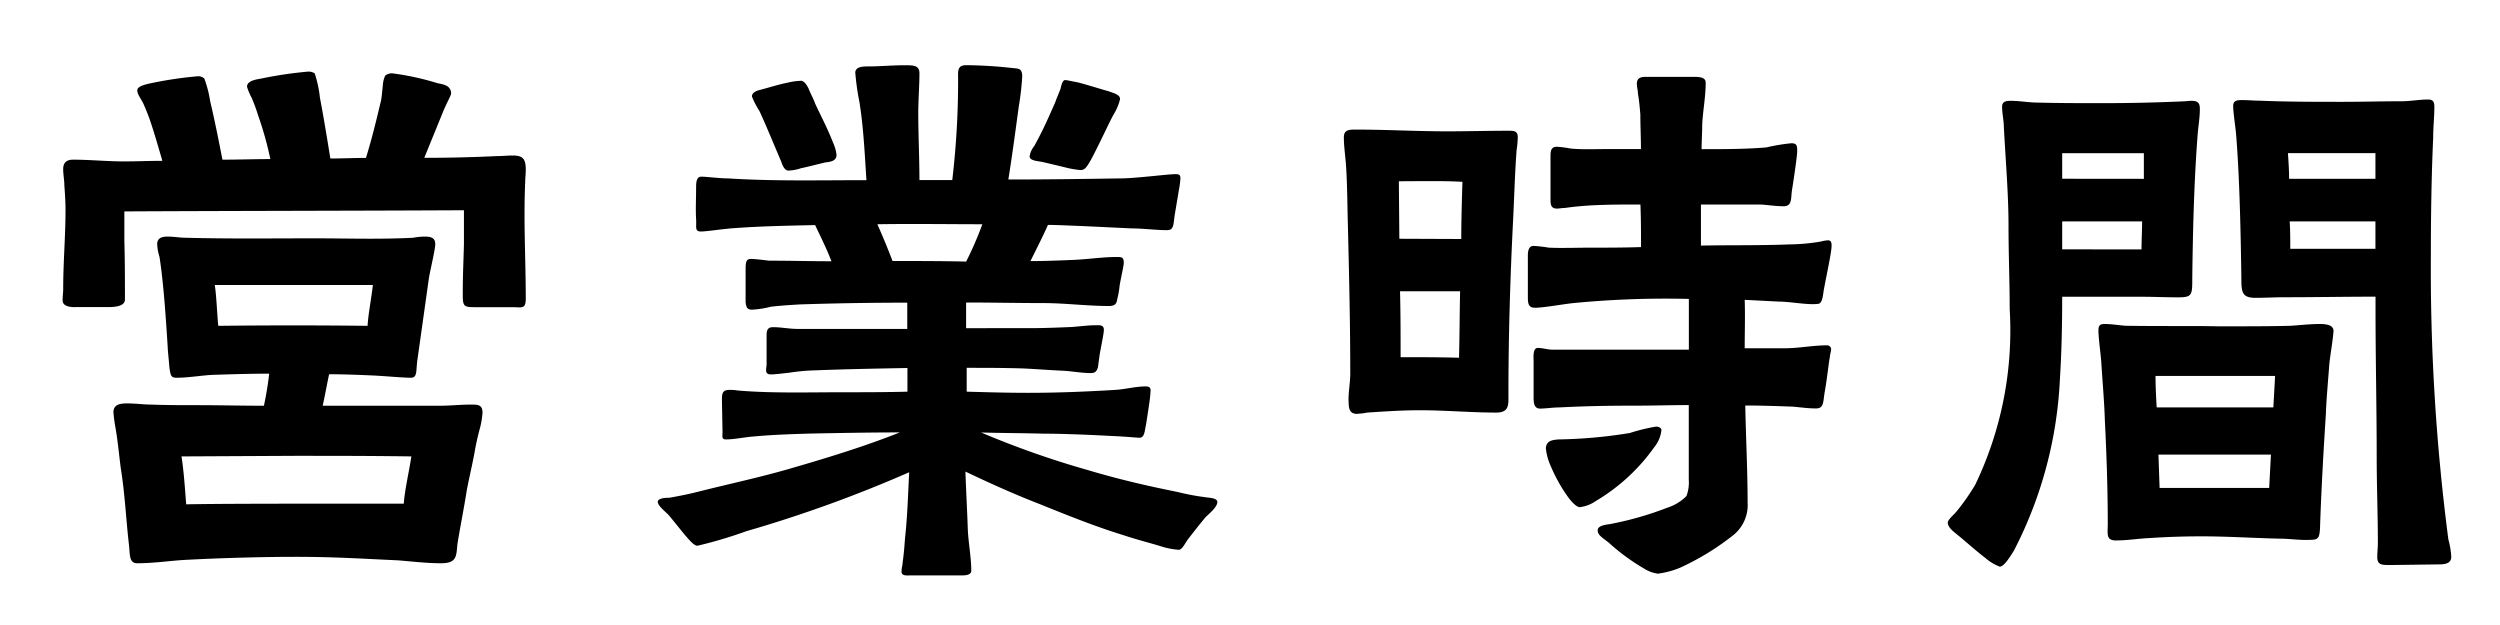
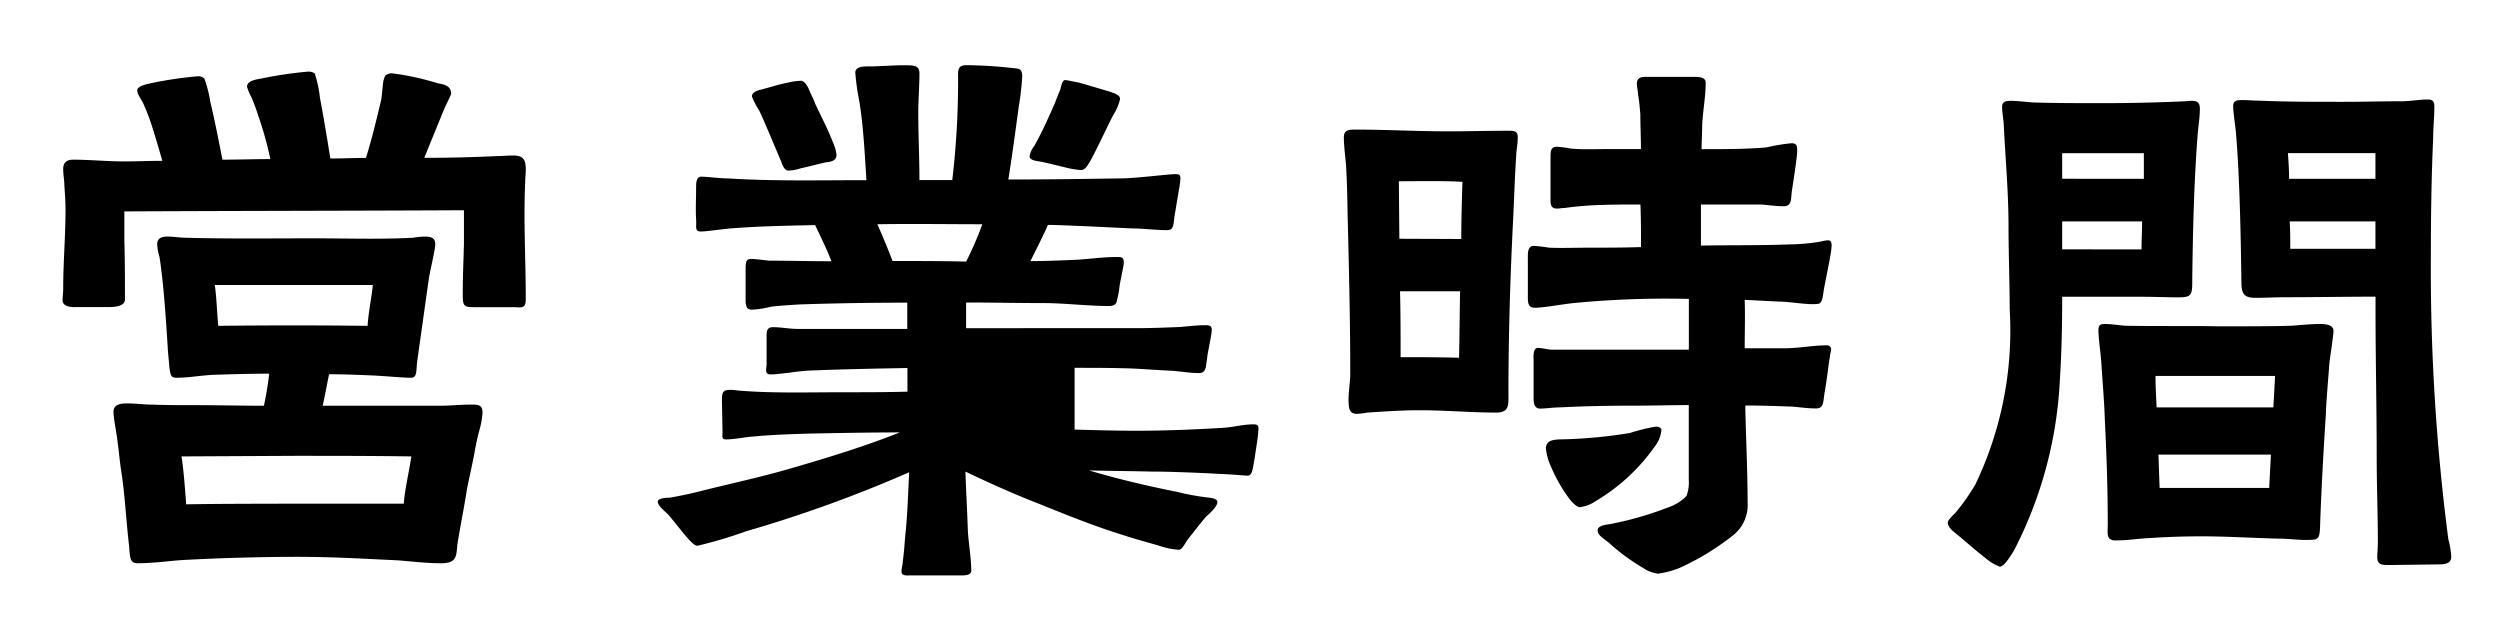
<svg xmlns="http://www.w3.org/2000/svg" width="120" height="30" viewBox="0 0 120 30">
  <g id="_共通_営業時間_" data-name="【共通】「営業時間」" transform="translate(-615 -6572)">
    <g id="ol" transform="translate(-0.455)">
-       <path id="パス_17013" data-name="パス 17013" d="M44.04,30.036c.868,0,1.708-.14,2.436-.168,1.568-.084,3.64-.14,5.152-.14,1.876,0,3.08.084,4.928.168.7.056,1.372.14,2.072.14.756,0,.728-.336.784-.924.14-.868.308-1.68.448-2.576.112-.588.252-1.176.364-1.764a12.062,12.062,0,0,1,.28-1.26,4.391,4.391,0,0,0,.112-.7c0-.392-.224-.392-.56-.392-.5,0-1.008.056-1.512.056h-5.6c.112-.5.2-1.008.308-1.512.672,0,1.372.028,2.044.056.616.028,1.512.112,1.876.112.308,0,.252-.28.308-.784l.56-3.976c.056-.364.308-1.4.308-1.652,0-.336-.252-.364-.532-.364a3.431,3.431,0,0,0-.532.056c-1.652.084-3.164.028-4.7.028-2.072,0-4.144.028-6.216-.028-.28,0-.56-.056-.868-.056-.252,0-.5.056-.5.364a2.381,2.381,0,0,0,.112.616c.2,1.288.308,3,.392,4.312,0,.14.056.644.084,1.008.056.336.056.476.336.476.588,0,1.176-.112,1.764-.14.9-.028,1.792-.056,2.688-.056-.056.5-.14,1.008-.252,1.54-1.064,0-2.128-.028-3.22-.028-.728,0-1.456,0-2.184-.028-.364,0-.756-.056-1.148-.056-.308,0-.672.028-.672.42A7.034,7.034,0,0,0,43,23.54c.112.644.168,1.288.252,1.932.2,1.232.252,2.464.392,3.668C43.7,29.644,43.648,30.036,44.04,30.036Zm2.352-2.828c-.056-.728-.112-1.568-.224-2.3l5.432-.028c2.072,0,3.5,0,5.6.028-.112.756-.308,1.54-.364,2.268H51.6C50.172,27.18,47.82,27.18,46.392,27.208Zm1.54-8.568c-.056-.532-.084-1.428-.168-1.96h7.588c-.056.56-.224,1.4-.252,1.96C52.692,18.612,50.312,18.612,47.932,18.64Zm-6.86-.9H42.64c.308,0,.812-.028.812-.364,0-.924,0-1.876-.028-2.828v-1.4c5.432-.028,10.864-.028,16.3-.056V14.72c-.028,1.064-.056,1.428-.056,2.436,0,.532.056.588.532.588h1.876c.392,0,.616.112.616-.392,0-1.876-.112-3.724-.028-5.6,0-.2.028-.392.028-.588,0-.476-.084-.7-.616-.7-.252,0-.5.028-.756.028-1.176.056-2.324.084-3.5.084l.868-2.128c.2-.5.42-.868.42-.952,0-.392-.364-.448-.644-.5a12.75,12.75,0,0,0-2.184-.476.489.489,0,0,0-.336.112,1.283,1.283,0,0,0-.112.448c-.028.28-.056.588-.084.728-.224.952-.448,1.876-.728,2.772-.56,0-1.148.028-1.708.028-.14-.868-.336-2.072-.5-2.912a5.556,5.556,0,0,0-.252-1.176.564.564,0,0,0-.308-.084,19.488,19.488,0,0,0-2.128.308c-.224.056-.812.084-.812.42a2.735,2.735,0,0,0,.224.532,8.548,8.548,0,0,1,.308.84,16.532,16.532,0,0,1,.588,2.1c-.756,0-1.512.028-2.3.028-.168-.868-.392-1.988-.588-2.8a5.556,5.556,0,0,0-.28-1.092.421.421,0,0,0-.308-.112,18.553,18.553,0,0,0-2.128.308c-.252.056-.784.14-.784.364,0,.168.112.308.28.616.14.308.28.672.336.84.2.588.392,1.26.588,1.932-.616,0-1.232.028-1.848.028-.812,0-1.624-.084-2.436-.084-.308,0-.476.14-.476.448,0,.28.056.532.056.784.028.392.056.784.056,1.176,0,1.26-.112,2.52-.112,3.808,0,.168-.028.336-.028.532C40.456,17.716,40.848,17.744,41.072,17.744Zm40.012,12.88H83.6c.14,0,.476,0,.476-.224,0-.644-.14-1.344-.168-2.016-.028-.9-.084-1.82-.112-2.744,1.176.56,2.352,1.092,3.584,1.568,1.316.532,2.632,1.064,4,1.484.672.224,1.148.336,1.792.532a3.559,3.559,0,0,0,.84.168c.2.028.336-.364.532-.588.28-.364.616-.784.784-.98.168-.168.56-.476.56-.728,0-.2-.448-.2-.56-.224a11.333,11.333,0,0,1-1.344-.252c-1.4-.28-2.856-.616-4.256-1.036a43.75,43.75,0,0,1-5.18-1.82c.98.028,1.988.028,3,.056.9,0,2.268.056,3.276.112.7.028,1.2.084,1.344.084.224-.028.224-.28.308-.7.084-.56.2-1.26.2-1.484.028-.2-.028-.28-.224-.28-.5,0-.98.14-1.484.168-1.4.084-2.772.14-4.172.14-.952,0-1.932-.028-2.94-.056V20.656c1.036,0,1.652,0,2.66.028.672.028,1.316.084,1.988.112.448.028.868.112,1.316.112.224,0,.28-.112.336-.28l.084-.616c.084-.476.2-1.008.2-1.176,0-.252-.2-.224-.392-.224-.364,0-.756.056-1.148.084-.672.028-1.372.056-2.044.056H83.828V17.52c1.232,0,2.464.028,3.7.028,1.036,0,2.1.14,3.164.14.308,0,.364-.14.392-.336a3.825,3.825,0,0,0,.112-.644c.084-.476.2-.952.2-1.092,0-.28-.112-.28-.336-.28-.7,0-1.4.112-2.1.14-.672.028-1.372.056-2.044.056.308-.616.672-1.344.84-1.736.448,0,.9.028,1.68.056l2.352.112c.532,0,1.176.084,1.68.084.308,0,.308-.2.364-.672l.2-1.2a4.649,4.649,0,0,0,.084-.616c0-.2-.112-.2-.252-.2-.336,0-1.624.168-2.436.2-1.82.028-3.668.056-5.572.056.2-1.26.336-2.3.5-3.5a13.4,13.4,0,0,0,.168-1.484c-.028-.336-.14-.336-.448-.364a21.829,21.829,0,0,0-2.24-.14c-.448,0-.392.308-.392.644a40.6,40.6,0,0,1-.28,4.872H81.588c0-1.064-.056-2.156-.056-3.22,0-.644.056-1.288.056-1.9,0-.392-.28-.392-.728-.392-.588,0-1.148.056-1.708.056-.252,0-.616,0-.644.28a11.691,11.691,0,0,0,.2,1.428c.2,1.26.252,2.492.336,3.752-2.212,0-4.424.056-6.636-.084-.392,0-1.036-.084-1.288-.084s-.252.308-.252.56c0,.476-.028,1.008,0,1.484.028.336-.084.588.224.588s1.148-.14,1.708-.168c1.148-.084,2.436-.112,3.78-.14.28.588.56,1.148.784,1.736-.98,0-1.988-.028-3-.028-.224-.028-.672-.084-.868-.084-.252,0-.252.2-.252.588v1.484c.028.224.056.364.308.364a4.606,4.606,0,0,0,.9-.14c.476-.056.924-.084,1.4-.112,1.708-.056,3.444-.084,5.152-.084v1.26H75.736c-.392,0-.784-.084-1.176-.084-.224,0-.308.112-.308.364v1.456c-.028.224-.084.448.2.448.224,0,.644-.056.9-.084a9.573,9.573,0,0,1,1.26-.112c1.4-.056,2.94-.084,4.4-.112V21.8c-1.036.028-2.072.028-3.108.028-1.68,0-3.388.056-5.04-.084a2.119,2.119,0,0,0-.42-.028c-.336,0-.336.224-.336.5l.028,1.512c0,.224-.056.364.168.364.392,0,.924-.112,1.316-.14.9-.084,1.792-.112,2.688-.14,1.456-.028,2.912-.056,4.34-.056-1.764.7-3.612,1.26-5.46,1.792-1.372.392-2.828.7-4.256,1.064-.448.112-.9.2-1.344.28-.112,0-.56,0-.56.2s.448.532.56.672l.728.9c.224.252.448.532.616.532a21.255,21.255,0,0,0,2.352-.7,63.349,63.349,0,0,0,7.812-2.828c-.056,1.064-.084,2.128-.2,3.164-.028.392-.056.756-.112,1.148,0,.14-.056.28-.056.448C80.72,30.624,80.916,30.624,81.084,30.624Zm-5.8-19.432a2.052,2.052,0,0,0,.616-.112c.392-.084.924-.224,1.176-.28.224-.028.532-.056.532-.364a1.926,1.926,0,0,0-.168-.588c-.252-.672-.756-1.624-.868-1.9-.056-.168-.224-.476-.308-.7-.112-.224-.252-.392-.392-.364a2.911,2.911,0,0,0-.588.084c-.448.084-.952.252-1.4.364-.28.084-.336.2-.336.308a4.27,4.27,0,0,0,.364.7c.336.728.7,1.624,1.036,2.408C75.008,10.912,75.092,11.164,75.288,11.192Zm8.54,4.368c-1.176-.028-2.352-.028-3.528-.028-.2-.532-.476-1.2-.728-1.764,1.736-.028,3.472,0,5.04,0A16.585,16.585,0,0,1,83.828,15.56Zm5.516-4.4c.224.028.364-.308.476-.476.42-.784.9-1.848,1.092-2.184a2.556,2.556,0,0,0,.308-.728c.028-.224-.336-.308-.56-.392-.224-.056-.924-.28-1.456-.42-.308-.056-.532-.112-.616-.112-.112,0-.168.168-.224.42-.084.224-.2.476-.252.644-.336.756-.56,1.288-1.008,2.1a1.037,1.037,0,0,0-.224.5c0,.2.392.224.532.252.168.028.728.168,1.2.28A4.219,4.219,0,0,0,89.344,11.164Zm27.72,19.376a4.141,4.141,0,0,0,1.036-.28,12.424,12.424,0,0,0,2.6-1.6,1.852,1.852,0,0,0,.644-1.54c0-1.568-.084-3.108-.112-4.648.756,0,1.54.028,2.3.056.308.028.728.084,1.036.084.448.028.392-.28.476-.784.112-.616.2-1.456.252-1.708,0-.112.056-.224.056-.336a.191.191,0,0,0-.2-.2c-.672,0-1.344.14-2.016.14h-1.932c0-.756.028-1.54,0-2.324l1.624.084c.56,0,1.372.168,1.876.112.252,0,.252-.448.308-.728.14-.756.364-1.764.364-2.072,0-.14-.028-.252-.168-.252a1.405,1.405,0,0,0-.336.056,9.544,9.544,0,0,1-1.54.14c-1.428.056-2.828.028-4.228.056V12.816h2.884c.364.028.728.084,1.092.084.42,0,.336-.42.392-.756.112-.7.252-1.68.252-1.876,0-.252,0-.392-.28-.392a8.984,8.984,0,0,0-1.2.2c-1.008.084-2.072.084-3.108.084,0-.364.028-.756.028-1.148.028-.672.168-1.344.168-2.044,0-.28-.336-.28-.644-.28h-2.212c-.224,0-.448.028-.448.336,0,.168.056.336.056.5.056.308.084.644.112.98,0,.56.028,1.092.028,1.652h-1.708c-.56,0-1.12.028-1.68-.028a5.069,5.069,0,0,0-.644-.084c-.28,0-.308.2-.308.448v2.044c0,.252,0,.476.308.476.112,0,.224-.028.364-.028a15.347,15.347,0,0,1,1.6-.14c.7-.028,1.372-.028,2.044-.028.028.728.028,1.316.028,2.044-.812.028-1.652.028-2.464.028-.644,0-1.316.028-1.96,0a6.441,6.441,0,0,0-.728-.084c-.308,0-.28.392-.28.616v1.792c0,.308,0,.56.336.56.42,0,1.316-.168,1.848-.224a45.865,45.865,0,0,1,5.544-.2v2.436h-6.552c-.224,0-.476-.084-.7-.084-.252,0-.2.476-.2.644v1.624c0,.252-.028.644.308.644.28,0,.616-.056.924-.056,1.12-.056,2.128-.084,3.584-.084.924,0,1.764-.028,2.632-.028v3.584a1.842,1.842,0,0,1-.112.784,2.279,2.279,0,0,1-.924.56,15.705,15.705,0,0,1-2.744.784c-.168.028-.532.056-.588.252-.028.252.14.336.532.644a9.934,9.934,0,0,0,1.68,1.232A1.628,1.628,0,0,0,117.064,30.54Zm-9.576-10.36c-.924-.028-2.044-.028-2.8-.028,0-1.064,0-2.128-.028-3.164h2.884C107.516,18.052,107.516,19.116,107.488,20.18Zm5.824,7.168a1.65,1.65,0,0,0,.728-.28,9.191,9.191,0,0,0,2.828-2.6,1.545,1.545,0,0,0,.336-.784c.028-.14-.14-.2-.252-.2a8.879,8.879,0,0,0-1.26.308,23.121,23.121,0,0,1-3.416.308c-.364.028-.588.084-.616.42a2.751,2.751,0,0,0,.252.9,7.576,7.576,0,0,0,.84,1.484C112.948,27.152,113.144,27.348,113.312,27.348Zm-10.7-4.48a2.759,2.759,0,0,0,.476-.056c.84-.056,1.68-.112,2.52-.112,1.232,0,2.464.112,3.668.112.644,0,.588-.392.588-.9,0-2.772.084-5.572.224-8.344.056-1.12.084-2.24.168-3.36a4.577,4.577,0,0,0,.056-.616c0-.308-.2-.308-.448-.308-.98,0-1.96.028-2.94.028-1.456,0-2.912-.084-4.4-.084-.28,0-.56,0-.56.364,0,.476.084.98.112,1.484.056.924.056,1.876.084,2.828.056,2.324.112,4.676.112,7.028,0,.42-.084.84-.084,1.26C102.2,22.532,102.168,22.868,102.616,22.868Zm2.016-8.4L104.6,11.7c.952,0,2.128-.028,3.052.028-.028.924-.056,1.848-.056,2.744ZM133.444,30.2c.224,0,.56-.588.672-.756a19.908,19.908,0,0,0,2.212-8.2c.084-1.316.112-2.66.112-4h3.78c.56,0,1.232.028,1.792.028.672,0,.672-.112.672-.924.028-2.24.084-4.592.252-6.8.028-.448.112-.868.112-1.316,0-.28-.084-.392-.392-.392-.168,0-.308.028-.476.028-1.26.056-2.52.084-3.808.084-1.036,0-2.072,0-3.108-.028-.42,0-.868-.084-1.288-.084-.224,0-.42.028-.42.28,0,.336.084.672.084.98.084,1.6.224,3.192.224,4.76,0,1.344.056,2.66.056,3.976a17.107,17.107,0,0,1-1.652,8.428,10.541,10.541,0,0,1-.9,1.288c-.112.14-.42.392-.42.532,0,.252.336.476.5.616.252.2.84.728,1.316,1.092A2.274,2.274,0,0,0,133.444,30.2Zm7.672-3.78-.056-1.6h5.4l-.084,1.6Zm-2.072,2.52c.532,0,1.008-.084,1.568-.112q1.26-.084,2.52-.084c1.26,0,2.492.084,3.752.112.5,0,.98.084,1.456.056.392,0,.448-.084.476-.56.056-1.764.168-3.724.28-5.46.028-.784.112-1.652.168-2.436.056-.5.168-1.12.2-1.568,0-.308-.392-.336-.672-.336-.448,0-.924.056-1.372.084-.84.028-2.184.028-3.5.028-1.148-.028-2.66,0-4.452-.028-.336-.028-.672-.084-.98-.084-.224,0-.308.056-.308.308,0,.392.112,1.12.14,1.568.056.924.14,1.82.168,2.744.084,1.68.14,3.332.14,4.984C138.624,28.664,138.54,28.944,139.044,28.944Zm1.932-6.384c-.028-.5-.056-1.008-.056-1.512h5.74l-.084,1.512Zm-4.536-7.588V13.628h3.836c0,.448-.028.9-.028,1.344Zm0-3.388V10.352h3.92v1.232ZM152.26,30.12l2.184-.028c.28,0,.672,0,.672-.364a4.05,4.05,0,0,0-.14-.84,100.2,100.2,0,0,1-.84-13.58c0-1.9.028-3.836.112-5.712,0-.5.056-.98.056-1.456,0-.252-.056-.364-.308-.364-.42,0-.84.084-1.26.084-.952,0-1.876.028-2.828.028-1.344,0-2.688,0-4-.056-.28,0-.532-.028-.812-.028-.224,0-.448,0-.448.28,0,.336.112,1.008.14,1.372.168,2.044.224,4.816.252,6.888,0,.672.028.952.672.952.476,0,.952-.028,1.428-.028,1.428,0,2.884-.028,4.34-.028v.588c0,2.352.056,4.732.056,7.084,0,1.372.056,2.772.056,4.144,0,.224-.028.476-.028.672C151.56,30.148,151.812,30.12,152.26,30.12Zm-4.872-15.176c0-.448,0-.868-.028-1.316h4.116v1.316Zm-.056-3.36c0-.42-.028-.812-.056-1.232h4.2v1.232Z" transform="translate(578 6569)" />
+       <path id="パス_17013" data-name="パス 17013" d="M44.04,30.036c.868,0,1.708-.14,2.436-.168,1.568-.084,3.64-.14,5.152-.14,1.876,0,3.08.084,4.928.168.7.056,1.372.14,2.072.14.756,0,.728-.336.784-.924.14-.868.308-1.68.448-2.576.112-.588.252-1.176.364-1.764a12.062,12.062,0,0,1,.28-1.26,4.391,4.391,0,0,0,.112-.7c0-.392-.224-.392-.56-.392-.5,0-1.008.056-1.512.056h-5.6c.112-.5.2-1.008.308-1.512.672,0,1.372.028,2.044.056.616.028,1.512.112,1.876.112.308,0,.252-.28.308-.784l.56-3.976c.056-.364.308-1.4.308-1.652,0-.336-.252-.364-.532-.364a3.431,3.431,0,0,0-.532.056c-1.652.084-3.164.028-4.7.028-2.072,0-4.144.028-6.216-.028-.28,0-.56-.056-.868-.056-.252,0-.5.056-.5.364a2.381,2.381,0,0,0,.112.616c.2,1.288.308,3,.392,4.312,0,.14.056.644.084,1.008.056.336.056.476.336.476.588,0,1.176-.112,1.764-.14.9-.028,1.792-.056,2.688-.056-.056.5-.14,1.008-.252,1.54-1.064,0-2.128-.028-3.22-.028-.728,0-1.456,0-2.184-.028-.364,0-.756-.056-1.148-.056-.308,0-.672.028-.672.42A7.034,7.034,0,0,0,43,23.54c.112.644.168,1.288.252,1.932.2,1.232.252,2.464.392,3.668C43.7,29.644,43.648,30.036,44.04,30.036Zm2.352-2.828c-.056-.728-.112-1.568-.224-2.3l5.432-.028c2.072,0,3.5,0,5.6.028-.112.756-.308,1.54-.364,2.268H51.6C50.172,27.18,47.82,27.18,46.392,27.208Zm1.54-8.568c-.056-.532-.084-1.428-.168-1.96h7.588c-.056.56-.224,1.4-.252,1.96C52.692,18.612,50.312,18.612,47.932,18.64Zm-6.86-.9H42.64c.308,0,.812-.028.812-.364,0-.924,0-1.876-.028-2.828v-1.4c5.432-.028,10.864-.028,16.3-.056V14.72c-.028,1.064-.056,1.428-.056,2.436,0,.532.056.588.532.588h1.876c.392,0,.616.112.616-.392,0-1.876-.112-3.724-.028-5.6,0-.2.028-.392.028-.588,0-.476-.084-.7-.616-.7-.252,0-.5.028-.756.028-1.176.056-2.324.084-3.5.084l.868-2.128c.2-.5.42-.868.42-.952,0-.392-.364-.448-.644-.5a12.75,12.75,0,0,0-2.184-.476.489.489,0,0,0-.336.112,1.283,1.283,0,0,0-.112.448c-.028.28-.056.588-.084.728-.224.952-.448,1.876-.728,2.772-.56,0-1.148.028-1.708.028-.14-.868-.336-2.072-.5-2.912a5.556,5.556,0,0,0-.252-1.176.564.564,0,0,0-.308-.084,19.488,19.488,0,0,0-2.128.308c-.224.056-.812.084-.812.42a2.735,2.735,0,0,0,.224.532,8.548,8.548,0,0,1,.308.84,16.532,16.532,0,0,1,.588,2.1c-.756,0-1.512.028-2.3.028-.168-.868-.392-1.988-.588-2.8a5.556,5.556,0,0,0-.28-1.092.421.421,0,0,0-.308-.112,18.553,18.553,0,0,0-2.128.308c-.252.056-.784.14-.784.364,0,.168.112.308.28.616.14.308.28.672.336.84.2.588.392,1.26.588,1.932-.616,0-1.232.028-1.848.028-.812,0-1.624-.084-2.436-.084-.308,0-.476.14-.476.448,0,.28.056.532.056.784.028.392.056.784.056,1.176,0,1.26-.112,2.52-.112,3.808,0,.168-.028.336-.028.532C40.456,17.716,40.848,17.744,41.072,17.744Zm40.012,12.88H83.6c.14,0,.476,0,.476-.224,0-.644-.14-1.344-.168-2.016-.028-.9-.084-1.82-.112-2.744,1.176.56,2.352,1.092,3.584,1.568,1.316.532,2.632,1.064,4,1.484.672.224,1.148.336,1.792.532a3.559,3.559,0,0,0,.84.168c.2.028.336-.364.532-.588.28-.364.616-.784.784-.98.168-.168.56-.476.56-.728,0-.2-.448-.2-.56-.224a11.333,11.333,0,0,1-1.344-.252c-1.4-.28-2.856-.616-4.256-1.036c.98.028,1.988.028,3,.056.9,0,2.268.056,3.276.112.7.028,1.2.084,1.344.084.224-.028.224-.28.308-.7.084-.56.2-1.26.2-1.484.028-.2-.028-.28-.224-.28-.5,0-.98.14-1.484.168-1.4.084-2.772.14-4.172.14-.952,0-1.932-.028-2.94-.056V20.656c1.036,0,1.652,0,2.66.028.672.028,1.316.084,1.988.112.448.028.868.112,1.316.112.224,0,.28-.112.336-.28l.084-.616c.084-.476.2-1.008.2-1.176,0-.252-.2-.224-.392-.224-.364,0-.756.056-1.148.084-.672.028-1.372.056-2.044.056H83.828V17.52c1.232,0,2.464.028,3.7.028,1.036,0,2.1.14,3.164.14.308,0,.364-.14.392-.336a3.825,3.825,0,0,0,.112-.644c.084-.476.2-.952.2-1.092,0-.28-.112-.28-.336-.28-.7,0-1.4.112-2.1.14-.672.028-1.372.056-2.044.056.308-.616.672-1.344.84-1.736.448,0,.9.028,1.68.056l2.352.112c.532,0,1.176.084,1.68.084.308,0,.308-.2.364-.672l.2-1.2a4.649,4.649,0,0,0,.084-.616c0-.2-.112-.2-.252-.2-.336,0-1.624.168-2.436.2-1.82.028-3.668.056-5.572.056.2-1.26.336-2.3.5-3.5a13.4,13.4,0,0,0,.168-1.484c-.028-.336-.14-.336-.448-.364a21.829,21.829,0,0,0-2.24-.14c-.448,0-.392.308-.392.644a40.6,40.6,0,0,1-.28,4.872H81.588c0-1.064-.056-2.156-.056-3.22,0-.644.056-1.288.056-1.9,0-.392-.28-.392-.728-.392-.588,0-1.148.056-1.708.056-.252,0-.616,0-.644.28a11.691,11.691,0,0,0,.2,1.428c.2,1.26.252,2.492.336,3.752-2.212,0-4.424.056-6.636-.084-.392,0-1.036-.084-1.288-.084s-.252.308-.252.56c0,.476-.028,1.008,0,1.484.028.336-.084.588.224.588s1.148-.14,1.708-.168c1.148-.084,2.436-.112,3.78-.14.28.588.56,1.148.784,1.736-.98,0-1.988-.028-3-.028-.224-.028-.672-.084-.868-.084-.252,0-.252.2-.252.588v1.484c.028.224.056.364.308.364a4.606,4.606,0,0,0,.9-.14c.476-.056.924-.084,1.4-.112,1.708-.056,3.444-.084,5.152-.084v1.26H75.736c-.392,0-.784-.084-1.176-.084-.224,0-.308.112-.308.364v1.456c-.028.224-.084.448.2.448.224,0,.644-.056.9-.084a9.573,9.573,0,0,1,1.26-.112c1.4-.056,2.94-.084,4.4-.112V21.8c-1.036.028-2.072.028-3.108.028-1.68,0-3.388.056-5.04-.084a2.119,2.119,0,0,0-.42-.028c-.336,0-.336.224-.336.5l.028,1.512c0,.224-.056.364.168.364.392,0,.924-.112,1.316-.14.9-.084,1.792-.112,2.688-.14,1.456-.028,2.912-.056,4.34-.056-1.764.7-3.612,1.26-5.46,1.792-1.372.392-2.828.7-4.256,1.064-.448.112-.9.2-1.344.28-.112,0-.56,0-.56.2s.448.532.56.672l.728.9c.224.252.448.532.616.532a21.255,21.255,0,0,0,2.352-.7,63.349,63.349,0,0,0,7.812-2.828c-.056,1.064-.084,2.128-.2,3.164-.028.392-.056.756-.112,1.148,0,.14-.056.28-.056.448C80.72,30.624,80.916,30.624,81.084,30.624Zm-5.8-19.432a2.052,2.052,0,0,0,.616-.112c.392-.084.924-.224,1.176-.28.224-.028.532-.056.532-.364a1.926,1.926,0,0,0-.168-.588c-.252-.672-.756-1.624-.868-1.9-.056-.168-.224-.476-.308-.7-.112-.224-.252-.392-.392-.364a2.911,2.911,0,0,0-.588.084c-.448.084-.952.252-1.4.364-.28.084-.336.2-.336.308a4.27,4.27,0,0,0,.364.7c.336.728.7,1.624,1.036,2.408C75.008,10.912,75.092,11.164,75.288,11.192Zm8.54,4.368c-1.176-.028-2.352-.028-3.528-.028-.2-.532-.476-1.2-.728-1.764,1.736-.028,3.472,0,5.04,0A16.585,16.585,0,0,1,83.828,15.56Zm5.516-4.4c.224.028.364-.308.476-.476.42-.784.9-1.848,1.092-2.184a2.556,2.556,0,0,0,.308-.728c.028-.224-.336-.308-.56-.392-.224-.056-.924-.28-1.456-.42-.308-.056-.532-.112-.616-.112-.112,0-.168.168-.224.42-.084.224-.2.476-.252.644-.336.756-.56,1.288-1.008,2.1a1.037,1.037,0,0,0-.224.5c0,.2.392.224.532.252.168.028.728.168,1.2.28A4.219,4.219,0,0,0,89.344,11.164Zm27.72,19.376a4.141,4.141,0,0,0,1.036-.28,12.424,12.424,0,0,0,2.6-1.6,1.852,1.852,0,0,0,.644-1.54c0-1.568-.084-3.108-.112-4.648.756,0,1.54.028,2.3.056.308.028.728.084,1.036.084.448.028.392-.28.476-.784.112-.616.2-1.456.252-1.708,0-.112.056-.224.056-.336a.191.191,0,0,0-.2-.2c-.672,0-1.344.14-2.016.14h-1.932c0-.756.028-1.54,0-2.324l1.624.084c.56,0,1.372.168,1.876.112.252,0,.252-.448.308-.728.14-.756.364-1.764.364-2.072,0-.14-.028-.252-.168-.252a1.405,1.405,0,0,0-.336.056,9.544,9.544,0,0,1-1.54.14c-1.428.056-2.828.028-4.228.056V12.816h2.884c.364.028.728.084,1.092.084.42,0,.336-.42.392-.756.112-.7.252-1.68.252-1.876,0-.252,0-.392-.28-.392a8.984,8.984,0,0,0-1.2.2c-1.008.084-2.072.084-3.108.084,0-.364.028-.756.028-1.148.028-.672.168-1.344.168-2.044,0-.28-.336-.28-.644-.28h-2.212c-.224,0-.448.028-.448.336,0,.168.056.336.056.5.056.308.084.644.112.98,0,.56.028,1.092.028,1.652h-1.708c-.56,0-1.12.028-1.68-.028a5.069,5.069,0,0,0-.644-.084c-.28,0-.308.2-.308.448v2.044c0,.252,0,.476.308.476.112,0,.224-.028.364-.028a15.347,15.347,0,0,1,1.6-.14c.7-.028,1.372-.028,2.044-.028.028.728.028,1.316.028,2.044-.812.028-1.652.028-2.464.028-.644,0-1.316.028-1.96,0a6.441,6.441,0,0,0-.728-.084c-.308,0-.28.392-.28.616v1.792c0,.308,0,.56.336.56.42,0,1.316-.168,1.848-.224a45.865,45.865,0,0,1,5.544-.2v2.436h-6.552c-.224,0-.476-.084-.7-.084-.252,0-.2.476-.2.644v1.624c0,.252-.028.644.308.644.28,0,.616-.056.924-.056,1.12-.056,2.128-.084,3.584-.084.924,0,1.764-.028,2.632-.028v3.584a1.842,1.842,0,0,1-.112.784,2.279,2.279,0,0,1-.924.56,15.705,15.705,0,0,1-2.744.784c-.168.028-.532.056-.588.252-.028.252.14.336.532.644a9.934,9.934,0,0,0,1.68,1.232A1.628,1.628,0,0,0,117.064,30.54Zm-9.576-10.36c-.924-.028-2.044-.028-2.8-.028,0-1.064,0-2.128-.028-3.164h2.884C107.516,18.052,107.516,19.116,107.488,20.18Zm5.824,7.168a1.65,1.65,0,0,0,.728-.28,9.191,9.191,0,0,0,2.828-2.6,1.545,1.545,0,0,0,.336-.784c.028-.14-.14-.2-.252-.2a8.879,8.879,0,0,0-1.26.308,23.121,23.121,0,0,1-3.416.308c-.364.028-.588.084-.616.42a2.751,2.751,0,0,0,.252.9,7.576,7.576,0,0,0,.84,1.484C112.948,27.152,113.144,27.348,113.312,27.348Zm-10.7-4.48a2.759,2.759,0,0,0,.476-.056c.84-.056,1.68-.112,2.52-.112,1.232,0,2.464.112,3.668.112.644,0,.588-.392.588-.9,0-2.772.084-5.572.224-8.344.056-1.12.084-2.24.168-3.36a4.577,4.577,0,0,0,.056-.616c0-.308-.2-.308-.448-.308-.98,0-1.96.028-2.94.028-1.456,0-2.912-.084-4.4-.084-.28,0-.56,0-.56.364,0,.476.084.98.112,1.484.056.924.056,1.876.084,2.828.056,2.324.112,4.676.112,7.028,0,.42-.084.84-.084,1.26C102.2,22.532,102.168,22.868,102.616,22.868Zm2.016-8.4L104.6,11.7c.952,0,2.128-.028,3.052.028-.028.924-.056,1.848-.056,2.744ZM133.444,30.2c.224,0,.56-.588.672-.756a19.908,19.908,0,0,0,2.212-8.2c.084-1.316.112-2.66.112-4h3.78c.56,0,1.232.028,1.792.028.672,0,.672-.112.672-.924.028-2.24.084-4.592.252-6.8.028-.448.112-.868.112-1.316,0-.28-.084-.392-.392-.392-.168,0-.308.028-.476.028-1.26.056-2.52.084-3.808.084-1.036,0-2.072,0-3.108-.028-.42,0-.868-.084-1.288-.084-.224,0-.42.028-.42.28,0,.336.084.672.084.98.084,1.6.224,3.192.224,4.76,0,1.344.056,2.66.056,3.976a17.107,17.107,0,0,1-1.652,8.428,10.541,10.541,0,0,1-.9,1.288c-.112.14-.42.392-.42.532,0,.252.336.476.5.616.252.2.84.728,1.316,1.092A2.274,2.274,0,0,0,133.444,30.2Zm7.672-3.78-.056-1.6h5.4l-.084,1.6Zm-2.072,2.52c.532,0,1.008-.084,1.568-.112q1.26-.084,2.52-.084c1.26,0,2.492.084,3.752.112.5,0,.98.084,1.456.056.392,0,.448-.084.476-.56.056-1.764.168-3.724.28-5.46.028-.784.112-1.652.168-2.436.056-.5.168-1.12.2-1.568,0-.308-.392-.336-.672-.336-.448,0-.924.056-1.372.084-.84.028-2.184.028-3.5.028-1.148-.028-2.66,0-4.452-.028-.336-.028-.672-.084-.98-.084-.224,0-.308.056-.308.308,0,.392.112,1.12.14,1.568.056.924.14,1.82.168,2.744.084,1.68.14,3.332.14,4.984C138.624,28.664,138.54,28.944,139.044,28.944Zm1.932-6.384c-.028-.5-.056-1.008-.056-1.512h5.74l-.084,1.512Zm-4.536-7.588V13.628h3.836c0,.448-.028.9-.028,1.344Zm0-3.388V10.352h3.92v1.232ZM152.26,30.12l2.184-.028c.28,0,.672,0,.672-.364a4.05,4.05,0,0,0-.14-.84,100.2,100.2,0,0,1-.84-13.58c0-1.9.028-3.836.112-5.712,0-.5.056-.98.056-1.456,0-.252-.056-.364-.308-.364-.42,0-.84.084-1.26.084-.952,0-1.876.028-2.828.028-1.344,0-2.688,0-4-.056-.28,0-.532-.028-.812-.028-.224,0-.448,0-.448.28,0,.336.112,1.008.14,1.372.168,2.044.224,4.816.252,6.888,0,.672.028.952.672.952.476,0,.952-.028,1.428-.028,1.428,0,2.884-.028,4.34-.028v.588c0,2.352.056,4.732.056,7.084,0,1.372.056,2.772.056,4.144,0,.224-.028.476-.028.672C151.56,30.148,151.812,30.12,152.26,30.12Zm-4.872-15.176c0-.448,0-.868-.028-1.316h4.116v1.316Zm-.056-3.36c0-.42-.028-.812-.056-1.232h4.2v1.232Z" transform="translate(578 6569)" />
    </g>
-     <rect id="長方形_1980" data-name="長方形 1980" width="120" height="30" transform="translate(615 6572)" fill="none" />
  </g>
</svg>